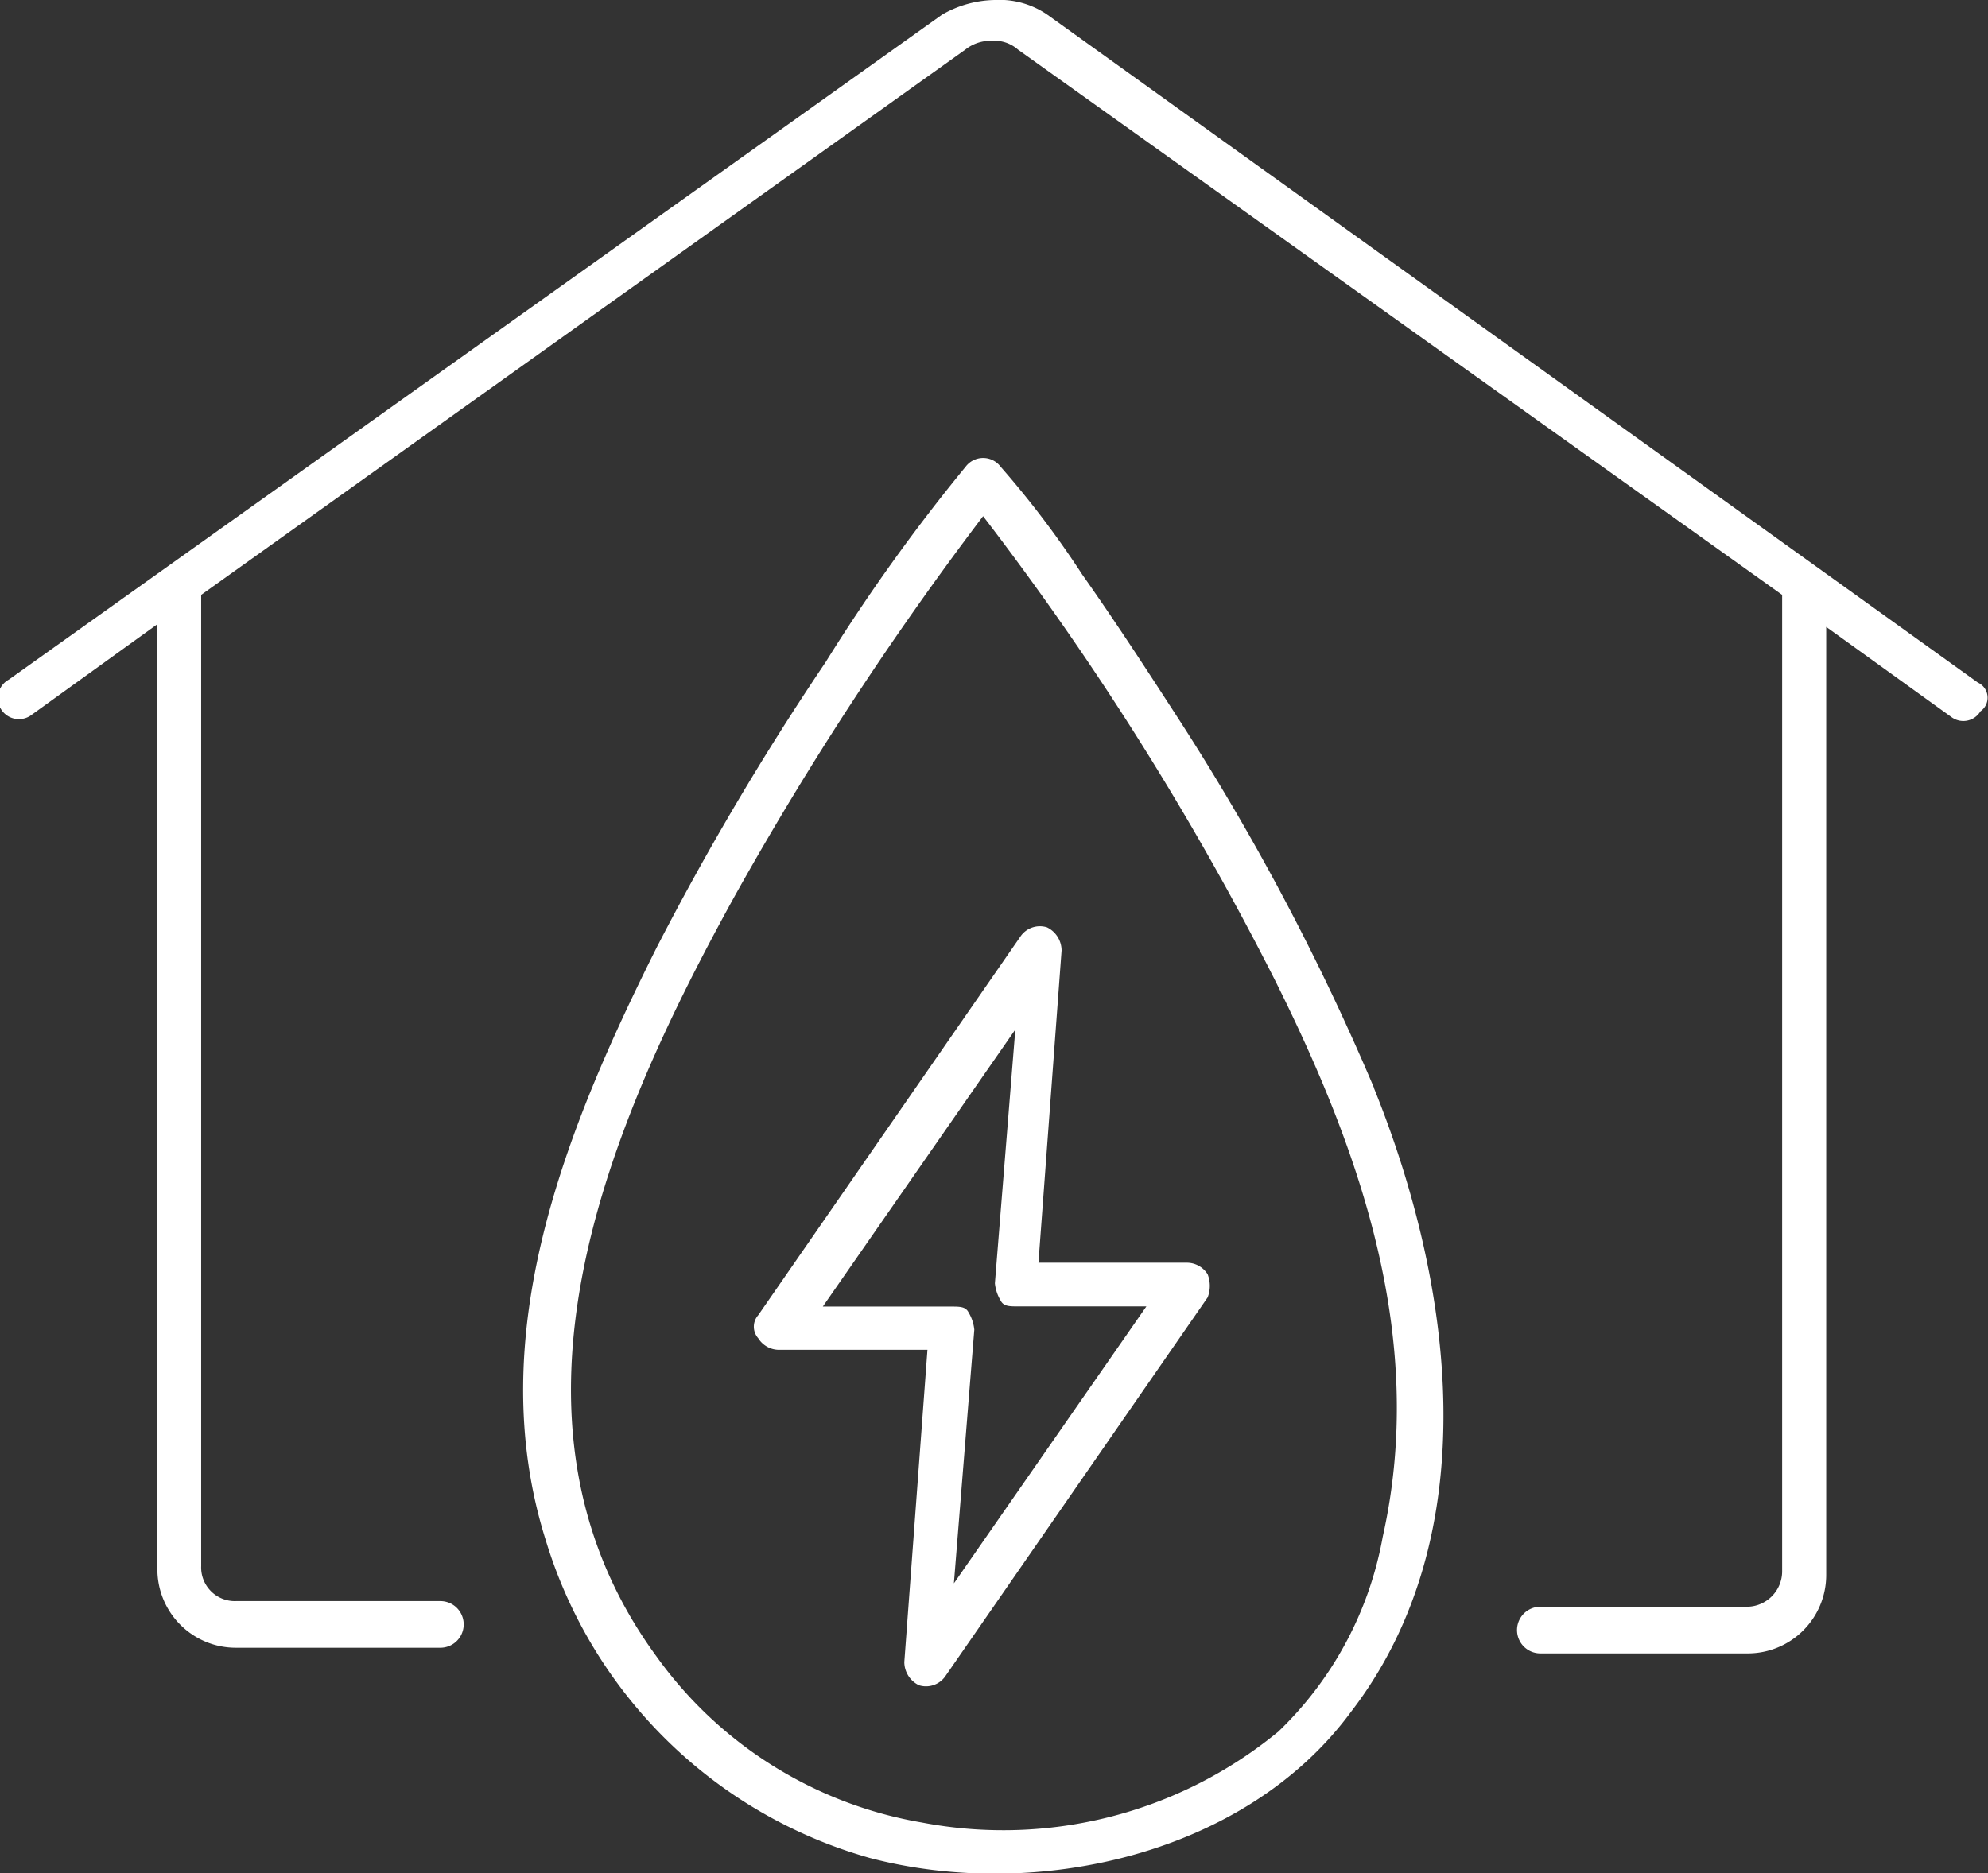
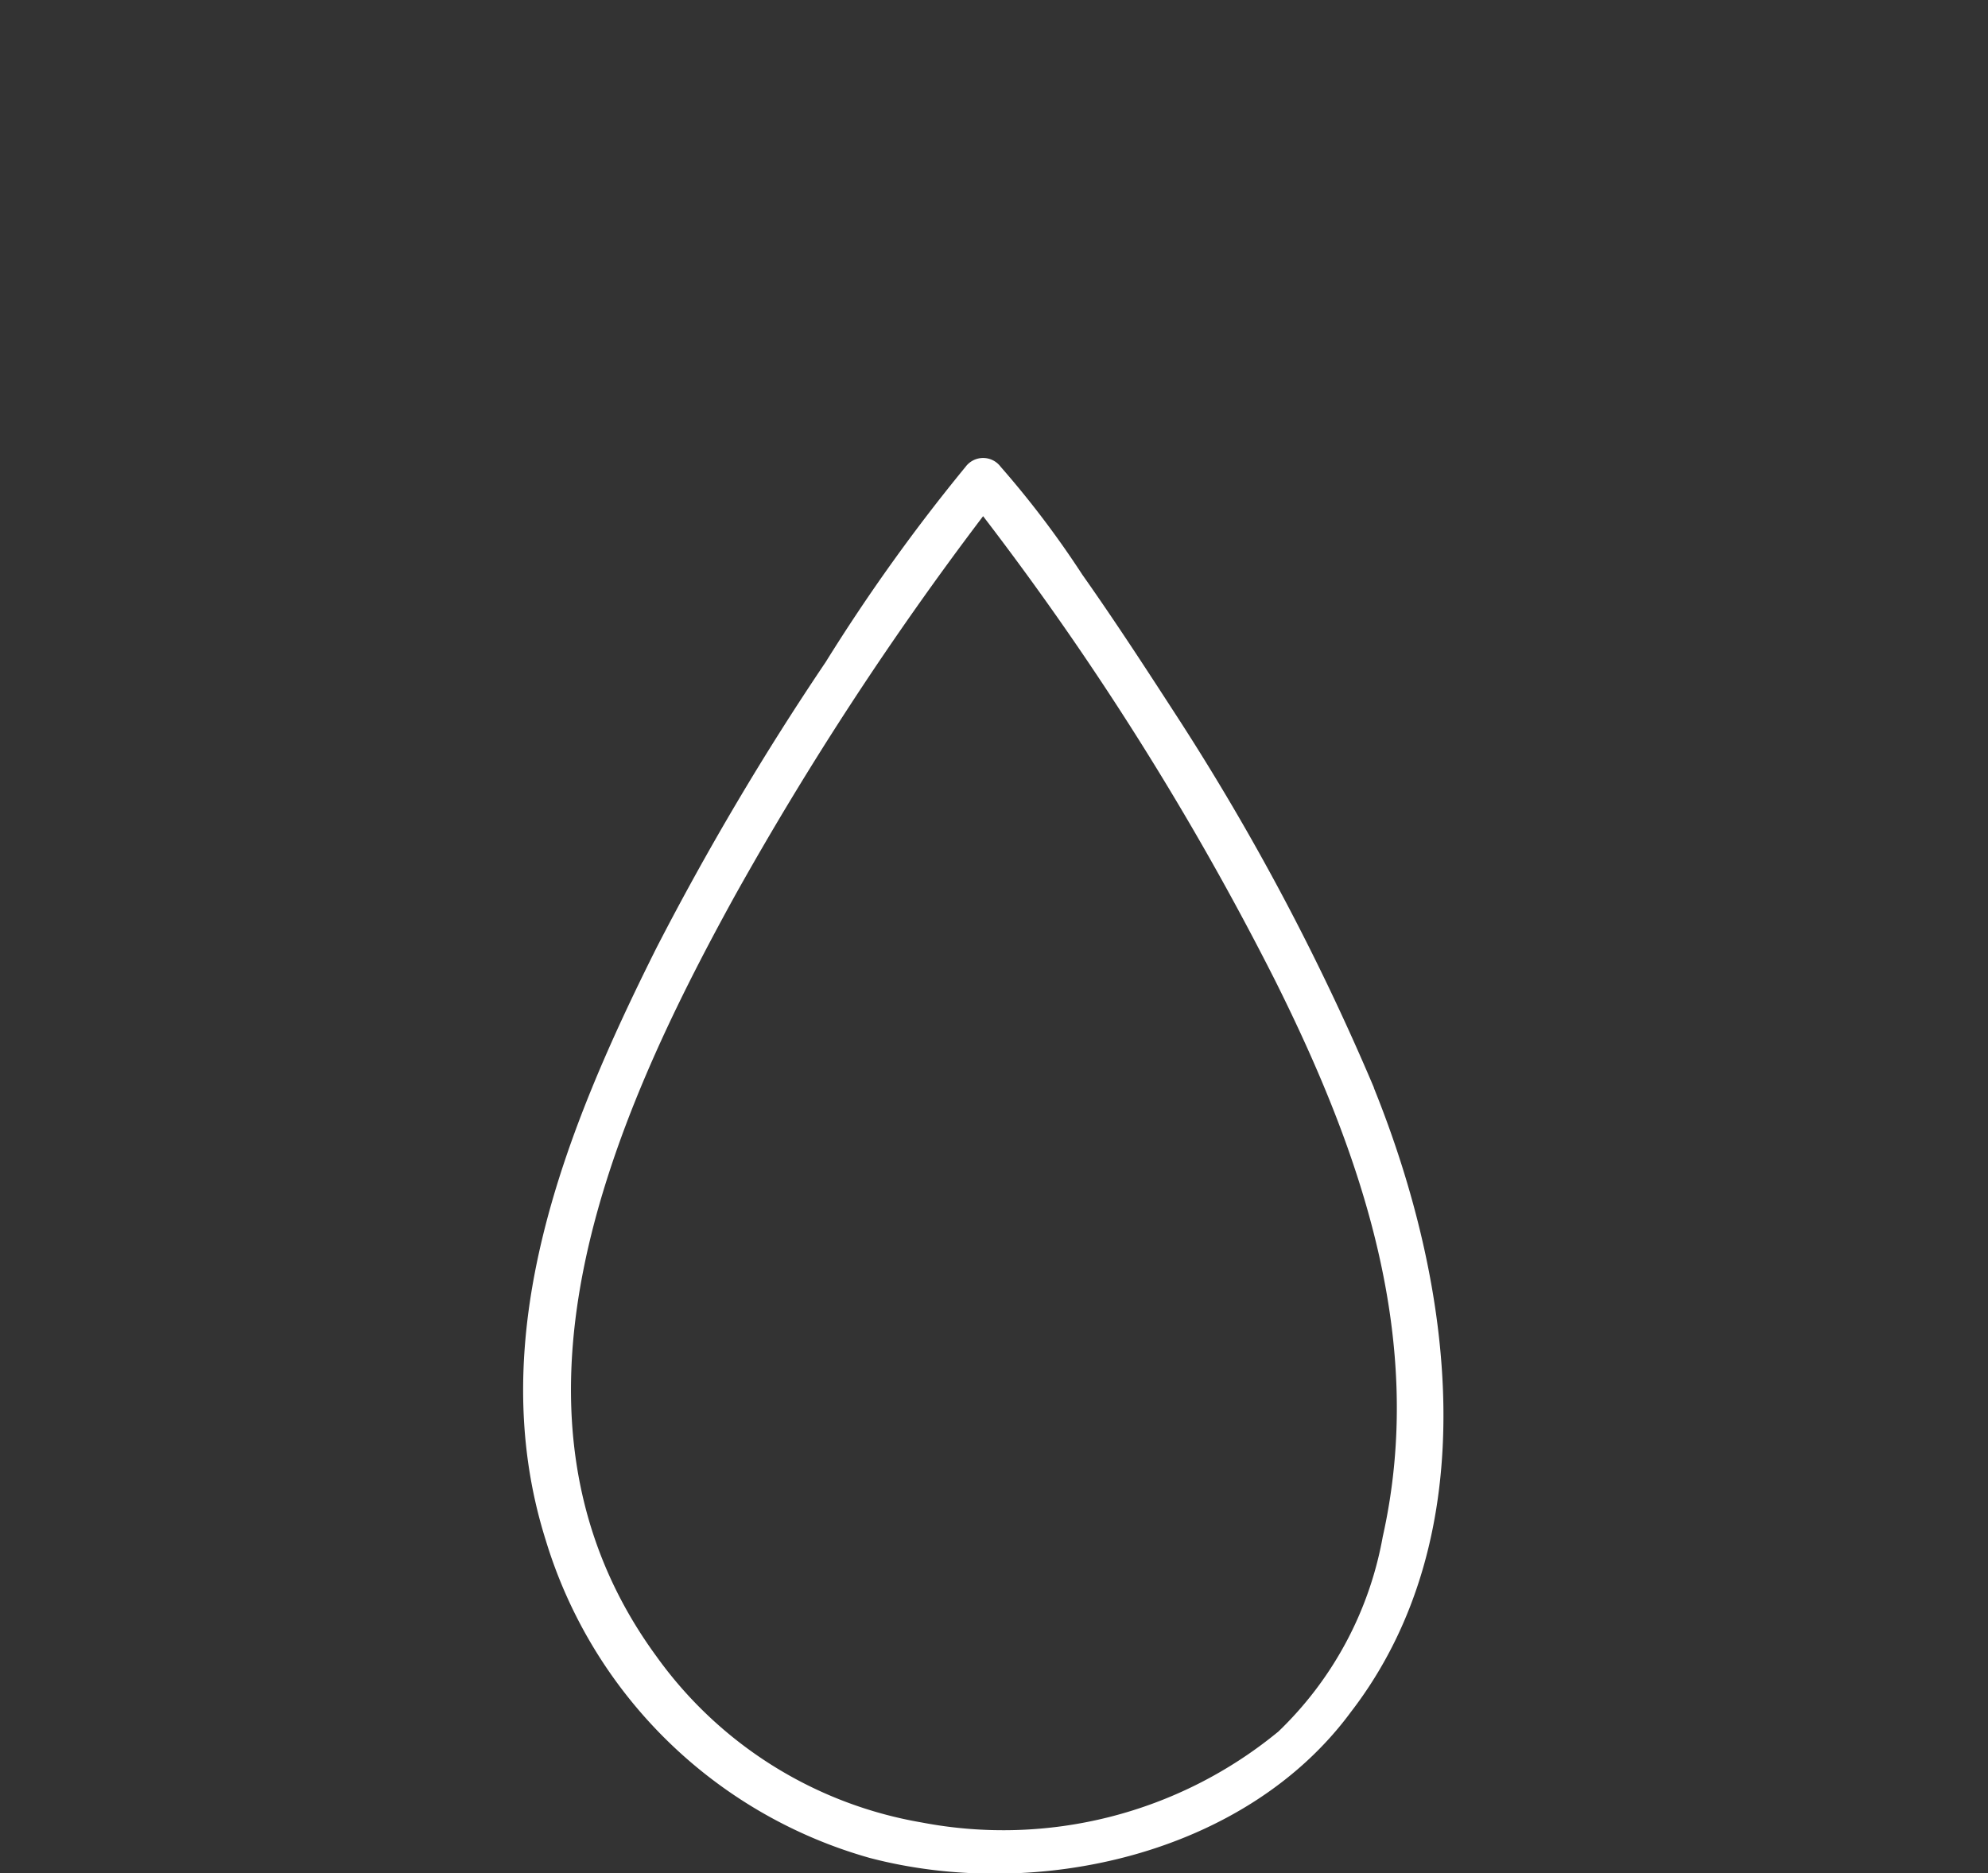
<svg xmlns="http://www.w3.org/2000/svg" width="34.369" height="32.394" viewBox="0 0 34.369 32.394">
  <rect x="0" y="0" width="34.369" height="32.394" fill="#333333" stroke="none" />
-   <path d="M313.882,270.689a.424.424,0,0,0-.353-.2h-2.572l.4-5.4a.449.449,0,0,0-.252-.4.407.407,0,0,0-.454.151l-4.538,6.555a.3.3,0,0,0,0,.4.424.424,0,0,0,.353.2h2.572l-.4,5.4a.449.449,0,0,0,.252.4.407.407,0,0,0,.454-.151l4.538-6.555A.554.554,0,0,0,313.882,270.689Zm-4.387,5.345.353-4.387a.714.714,0,0,0-.1-.3c-.05-.1-.151-.1-.3-.1h-2.219l3.328-4.79-.353,4.387a.713.713,0,0,0,.1.3c.05.1.151.1.3.1h2.219Z" transform="translate(-293.004 -248.653)" fill="#fff" />
  <path d="M276.395,185.615a41.729,41.729,0,0,0-3.328-6.3c-.555-.857-1.109-1.714-1.714-2.572a16.474,16.474,0,0,0-1.412-1.866.378.378,0,0,0-.605,0,31.709,31.709,0,0,0-2.42,3.379,48.878,48.878,0,0,0-2.925,4.942c-1.563,3.126-3.026,6.707-1.916,10.236a8.171,8.171,0,0,0,5.6,5.5c2.874.756,6.5-.05,8.32-2.521,2.37-3.076,1.765-7.413.4-10.791Zm-1.664,11.144a7.483,7.483,0,0,1-6.152,1.563,7.115,7.115,0,0,1-4.589-2.874c-3.026-4.135-.807-9.228,1.362-13.161a56.279,56.279,0,0,1,4.286-6.555,50.969,50.969,0,0,1,5.043,8.018c1.513,3.026,2.622,6.253,1.866,9.631a6.182,6.182,0,0,1-1.815,3.379Z" transform="translate(-252.642 -166.806)" fill="#fff" />
-   <path d="M195.452,98.6,179.366,87.051a1.463,1.463,0,0,0-.907-.252,1.886,1.886,0,0,0-.908.252l-16.136,11.5a.364.364,0,1,0,.4.605l2.168-1.563v16.338a1.356,1.356,0,0,0,1.362,1.362h3.53a.4.4,0,1,0,0-.807h-3.53a.582.582,0,0,1-.605-.605V97.086l13.212-9.43a.7.7,0,0,1,.454-.151.616.616,0,0,1,.454.151l13.212,9.43v16.893a.613.613,0,0,1-.6.605h-3.58a.4.4,0,1,0,0,.807h3.58a1.356,1.356,0,0,0,1.362-1.362V97.64L195,99.2a.345.345,0,0,0,.5-.1.287.287,0,0,0-.05-.5Z" transform="translate(-161.262 -86.799)" fill="#fff" />
</svg>